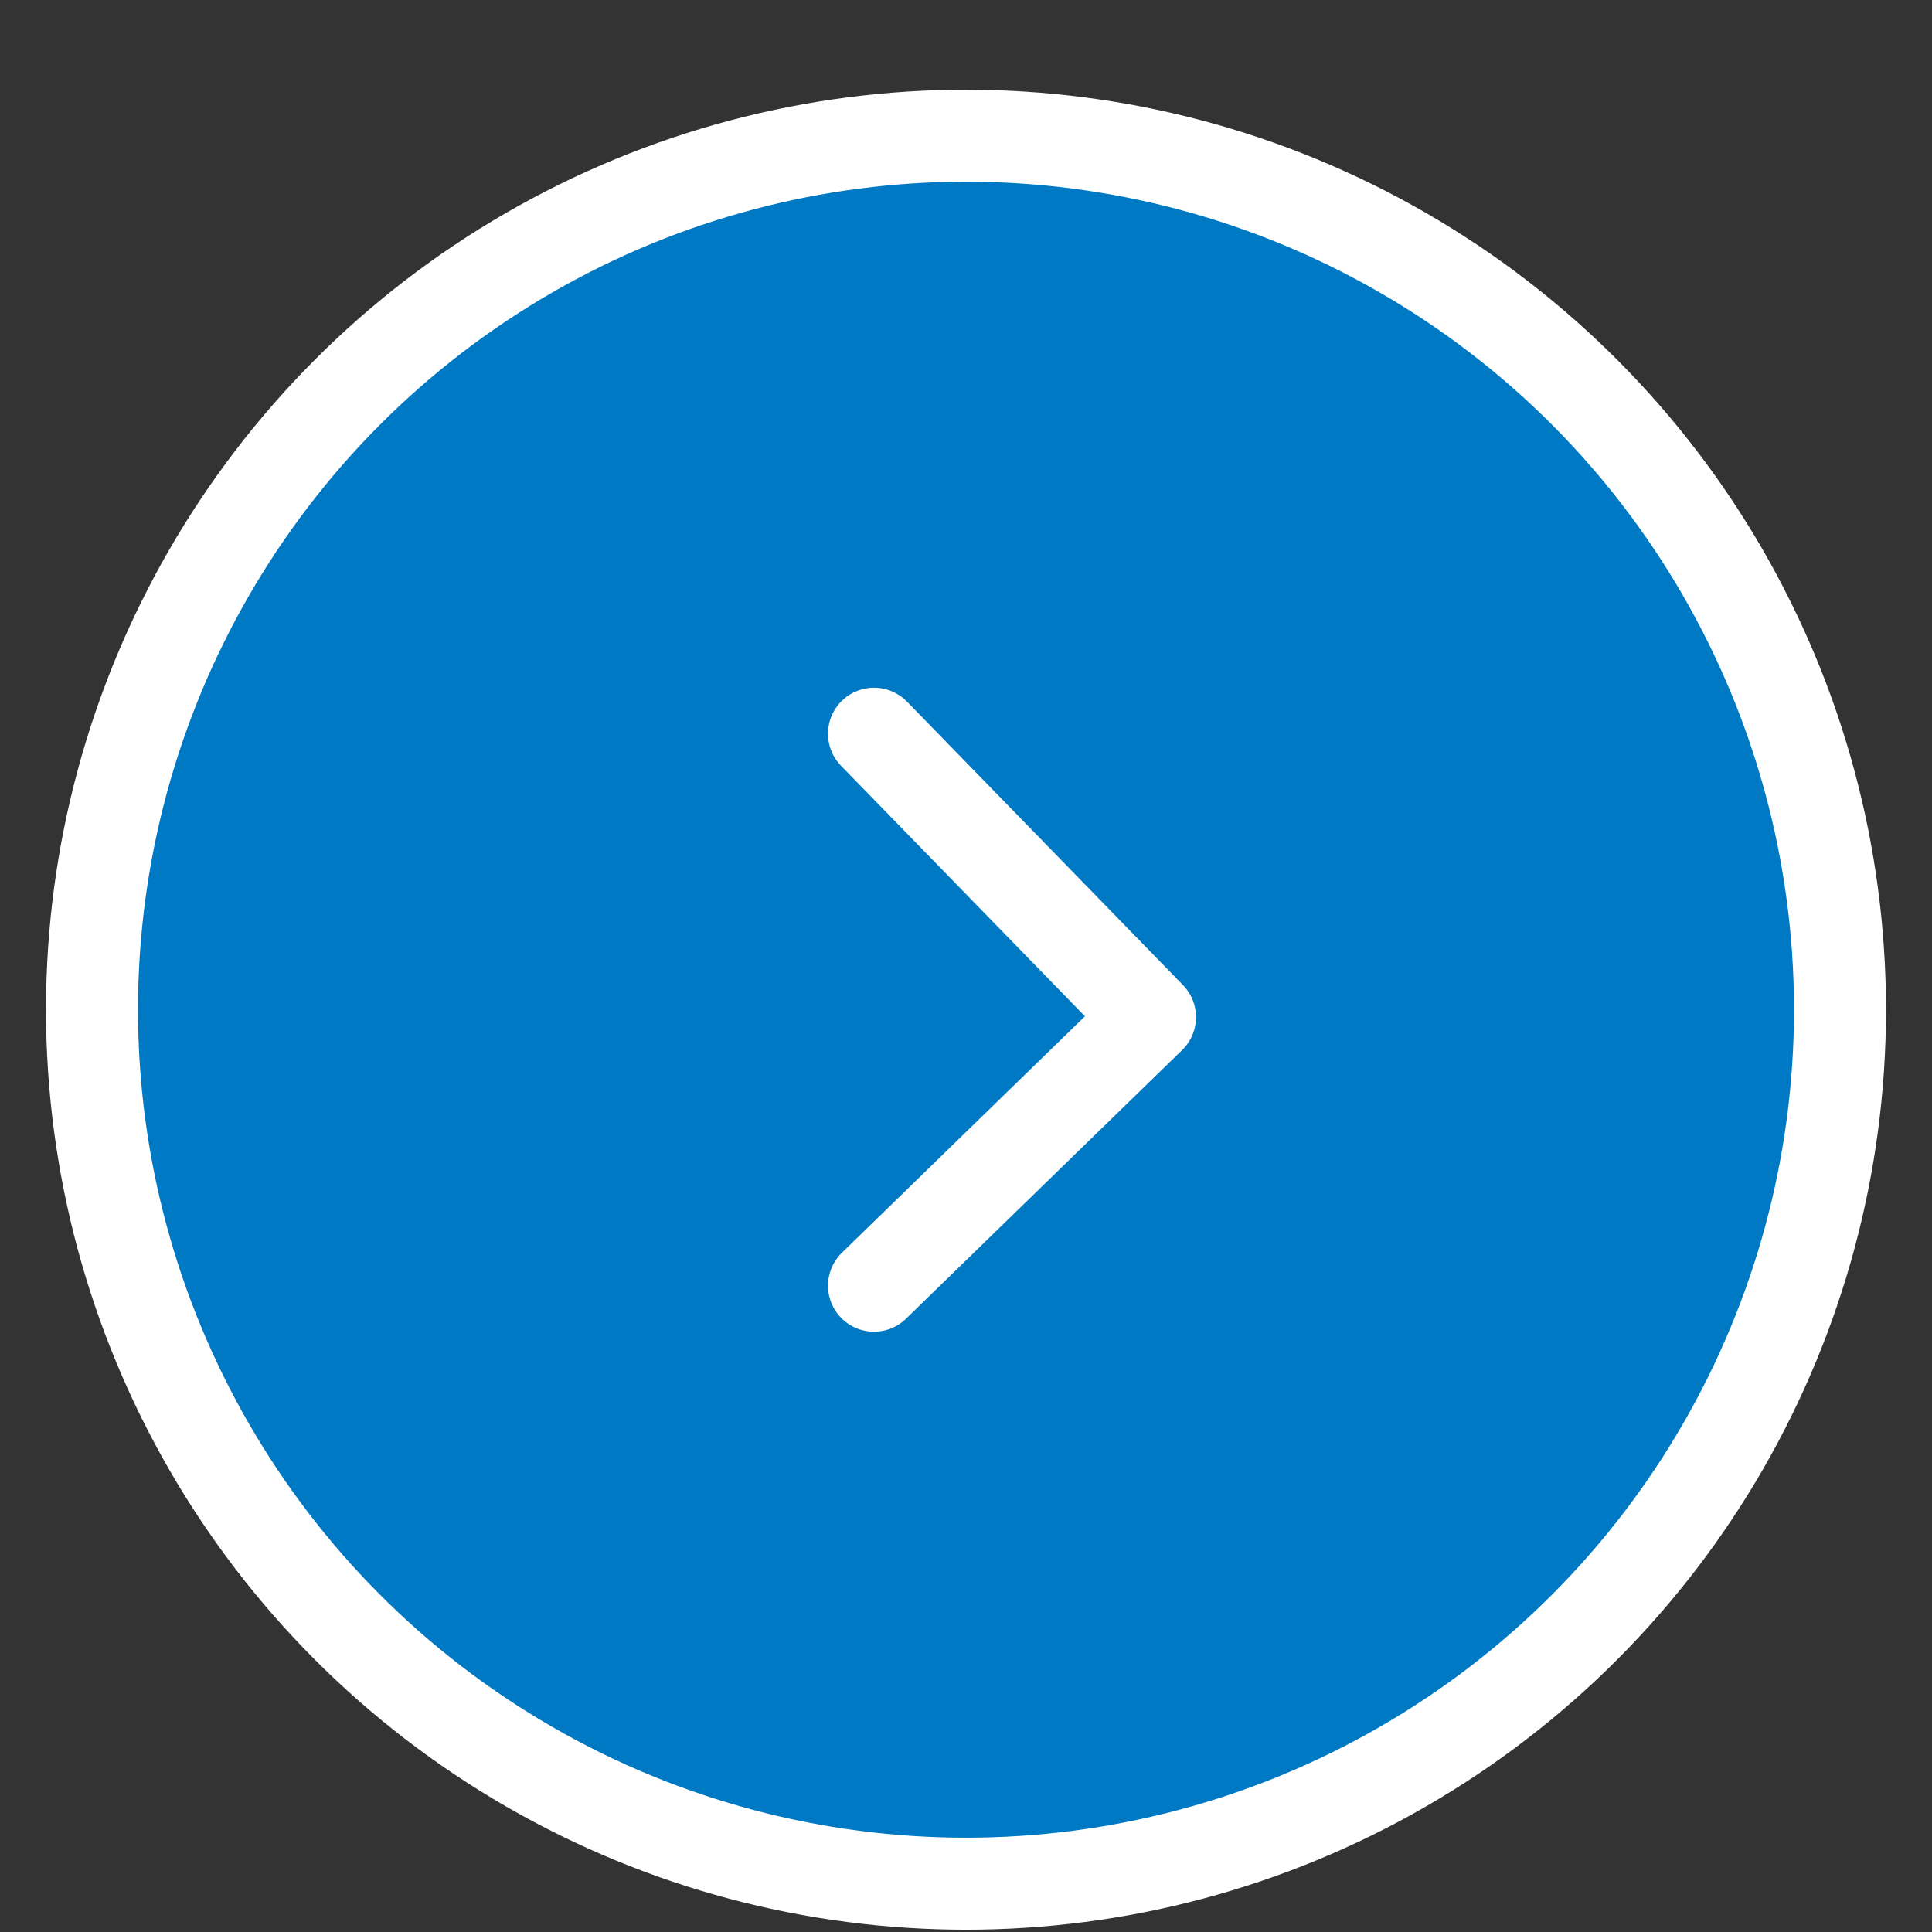
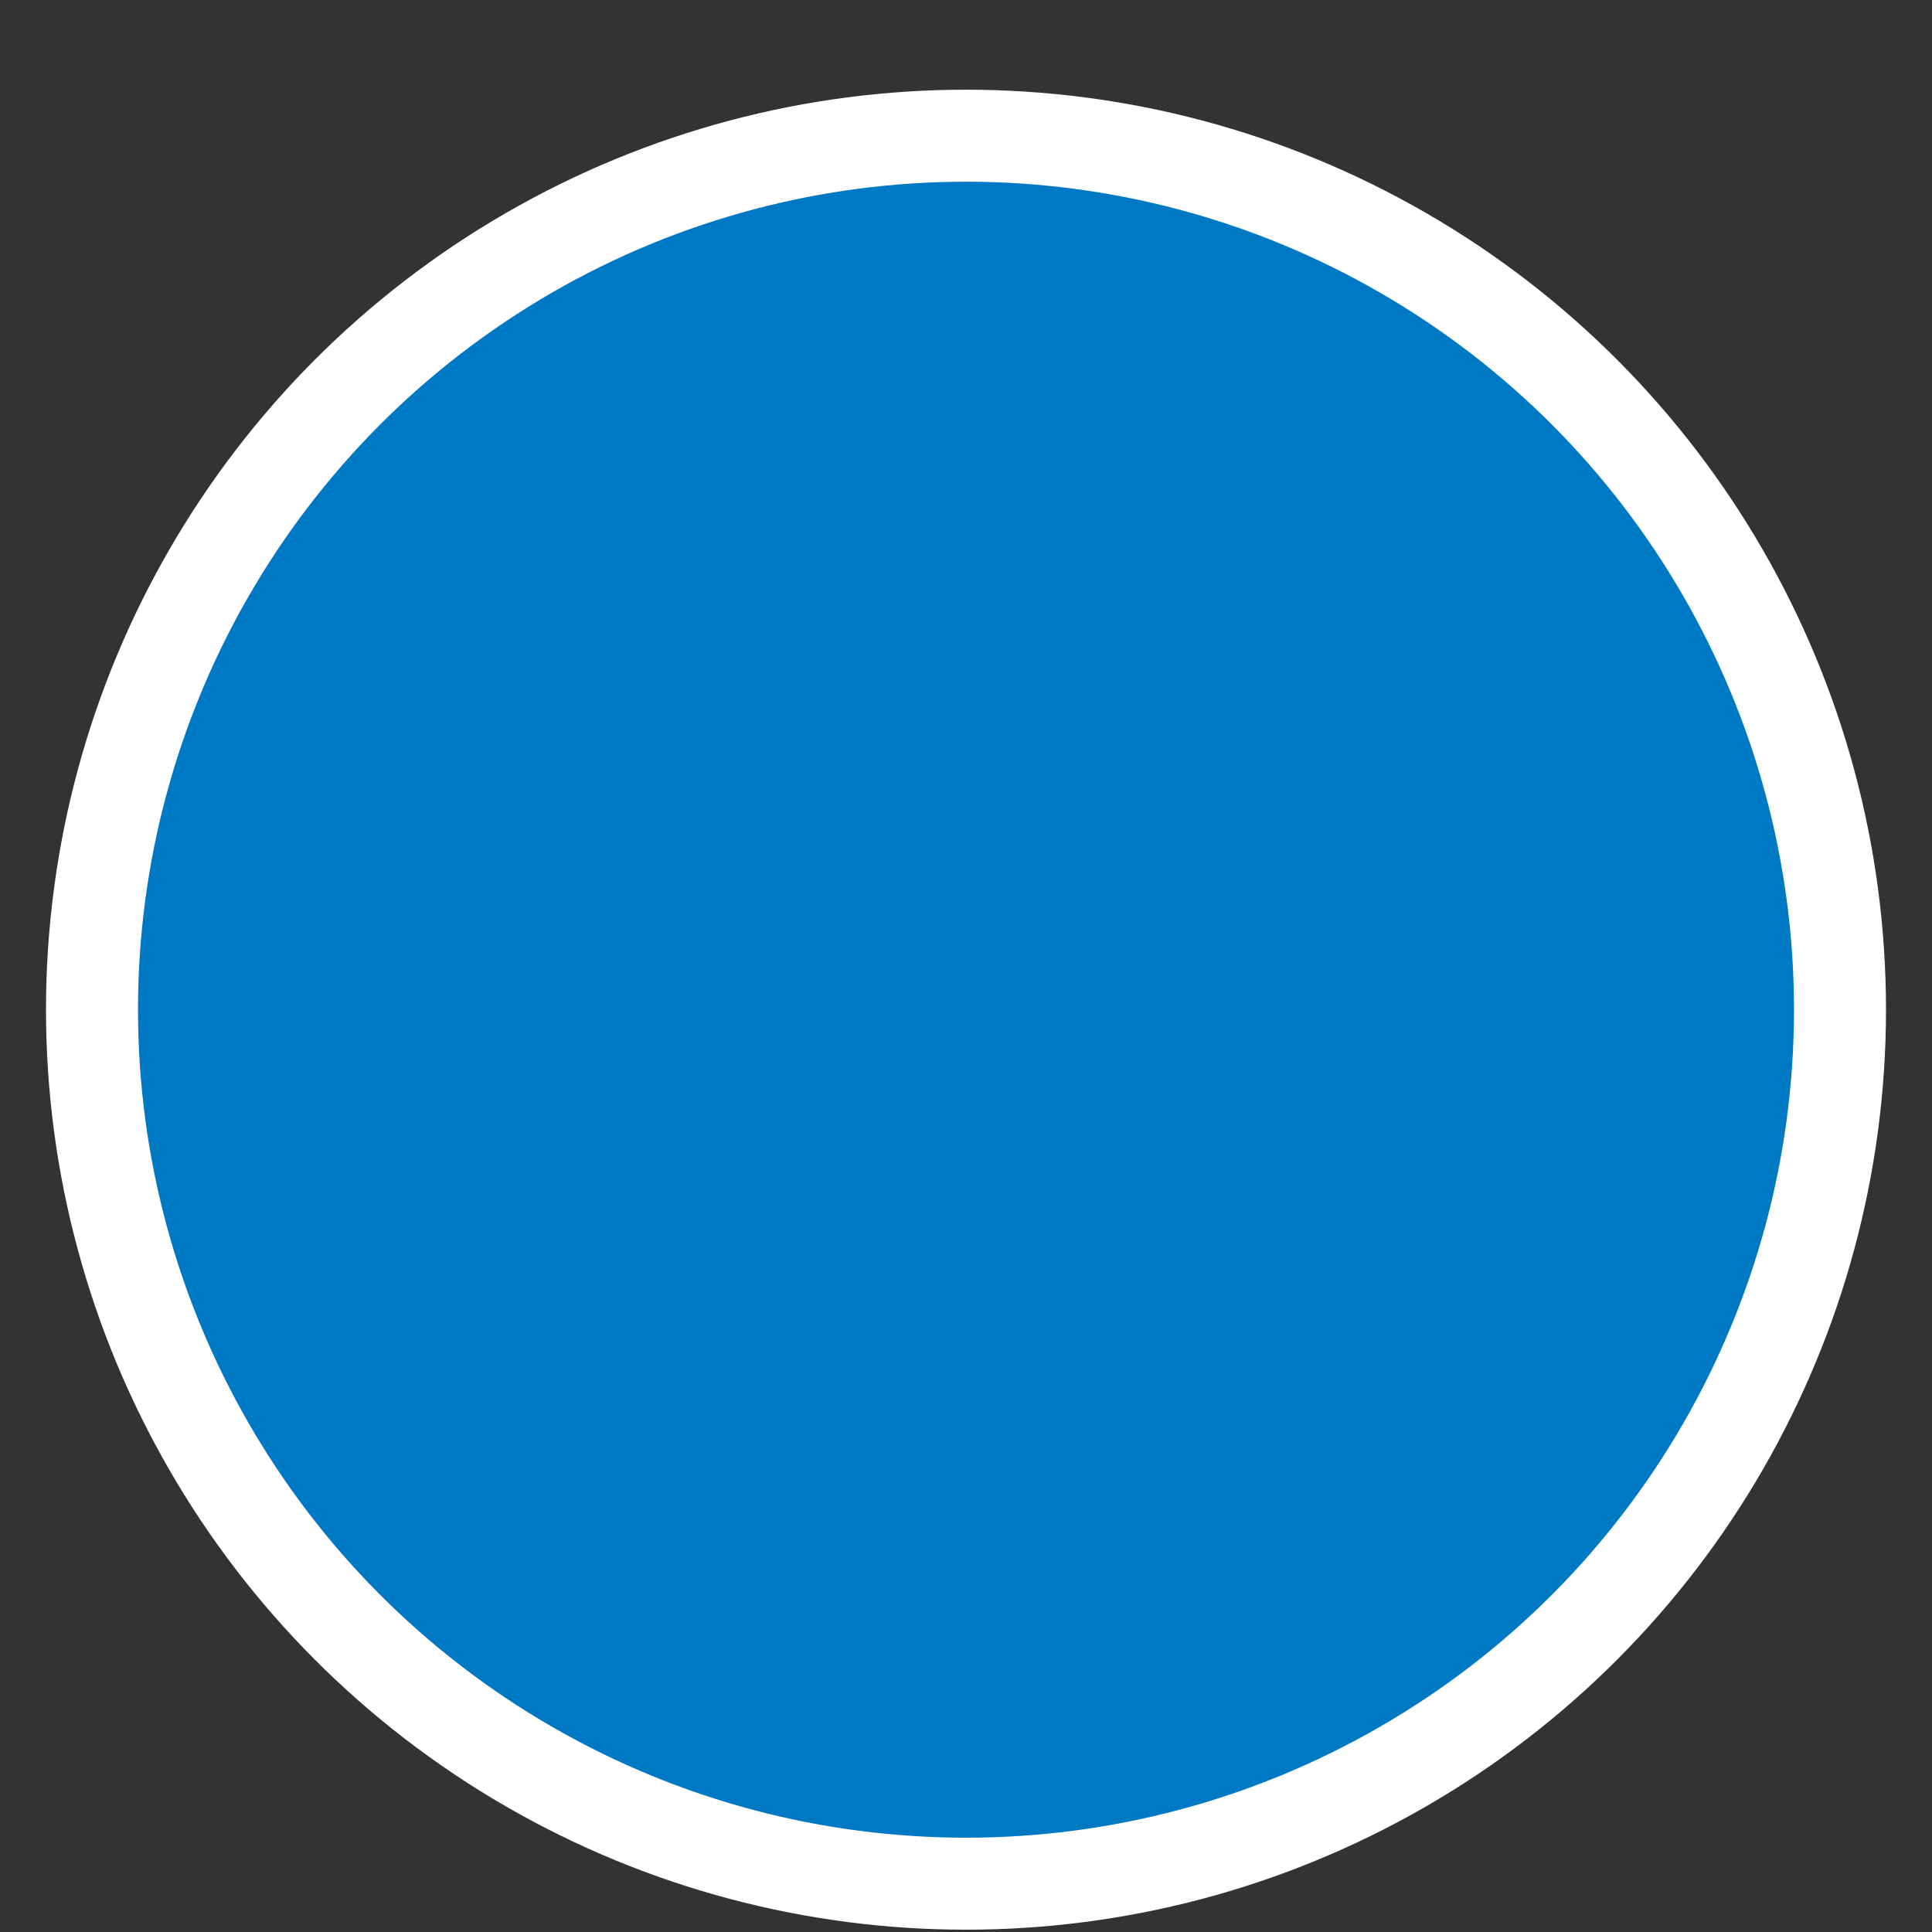
<svg xmlns="http://www.w3.org/2000/svg" width="21" height="21" viewBox="0 0 21 21" fill="none">
  <rect x="0" y="0" width="21" height="21" fill="#333333" stroke="none" />
  <circle cx="10.5" cy="10.975" r="9.5" fill="#0079C5" stroke="white" />
-   <path d="M9.5 7.975L12.5 11.056L9.5 13.975" stroke="white" stroke-linecap="round" stroke-linejoin="round" />
</svg>